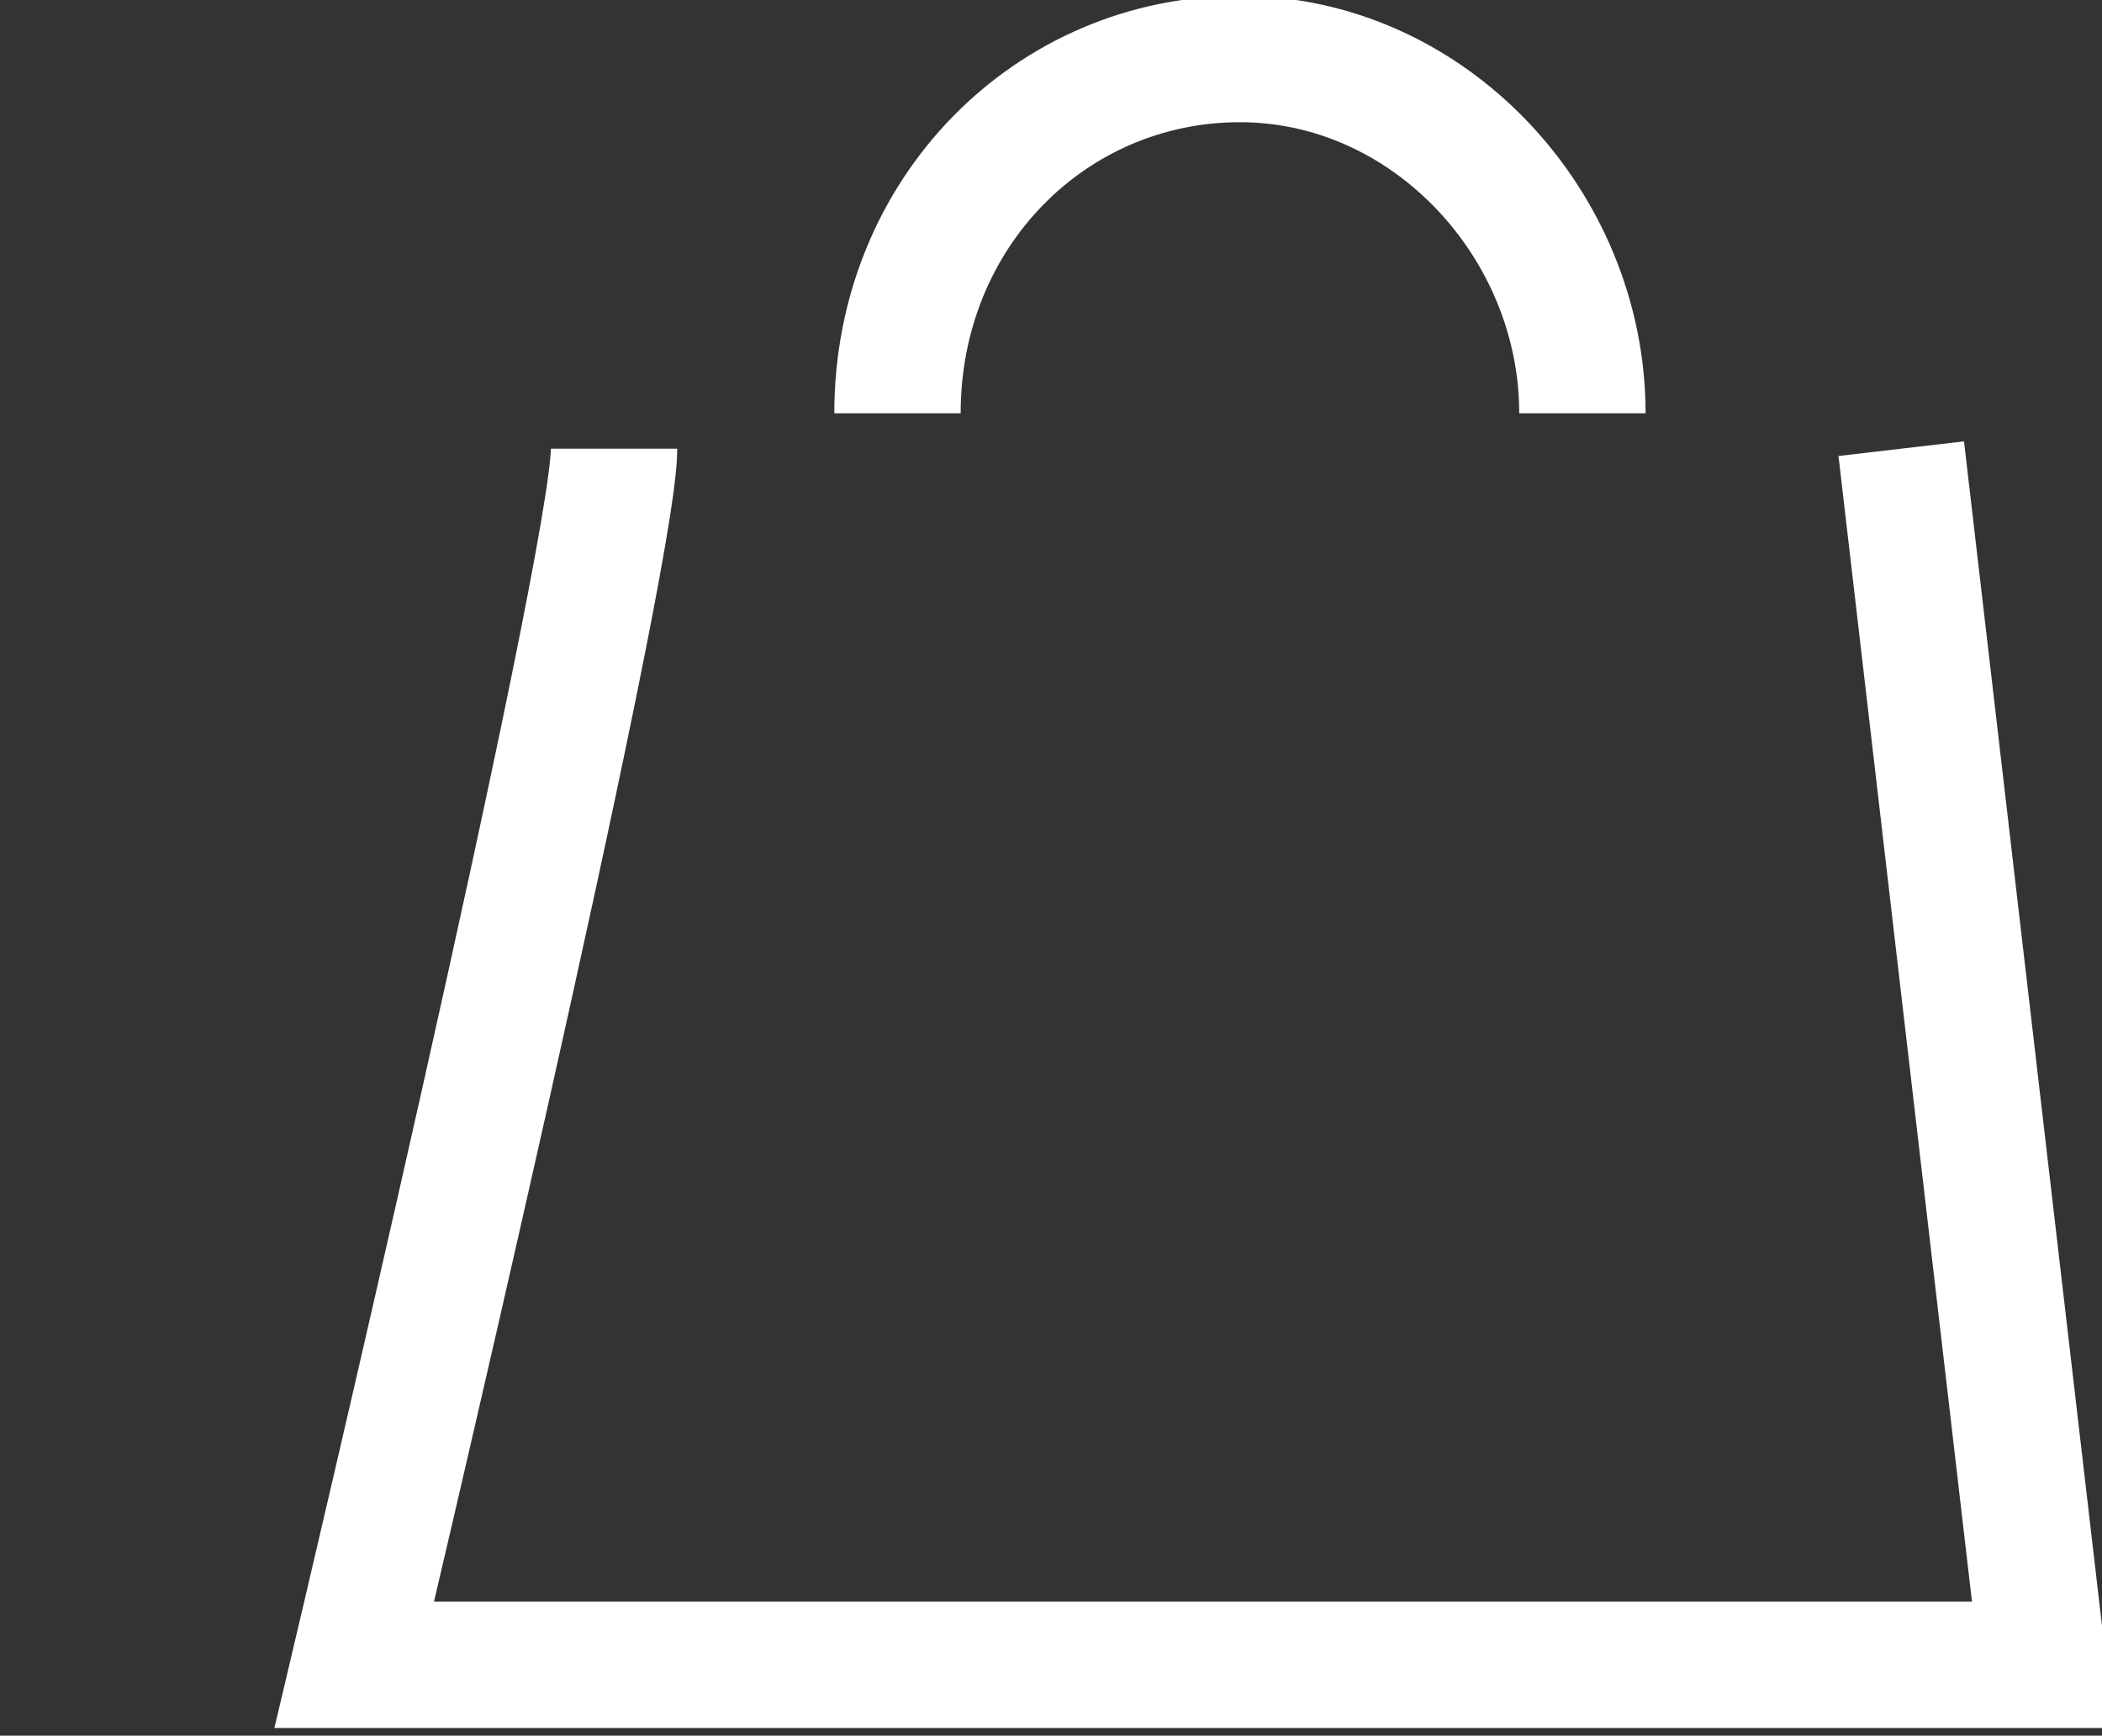
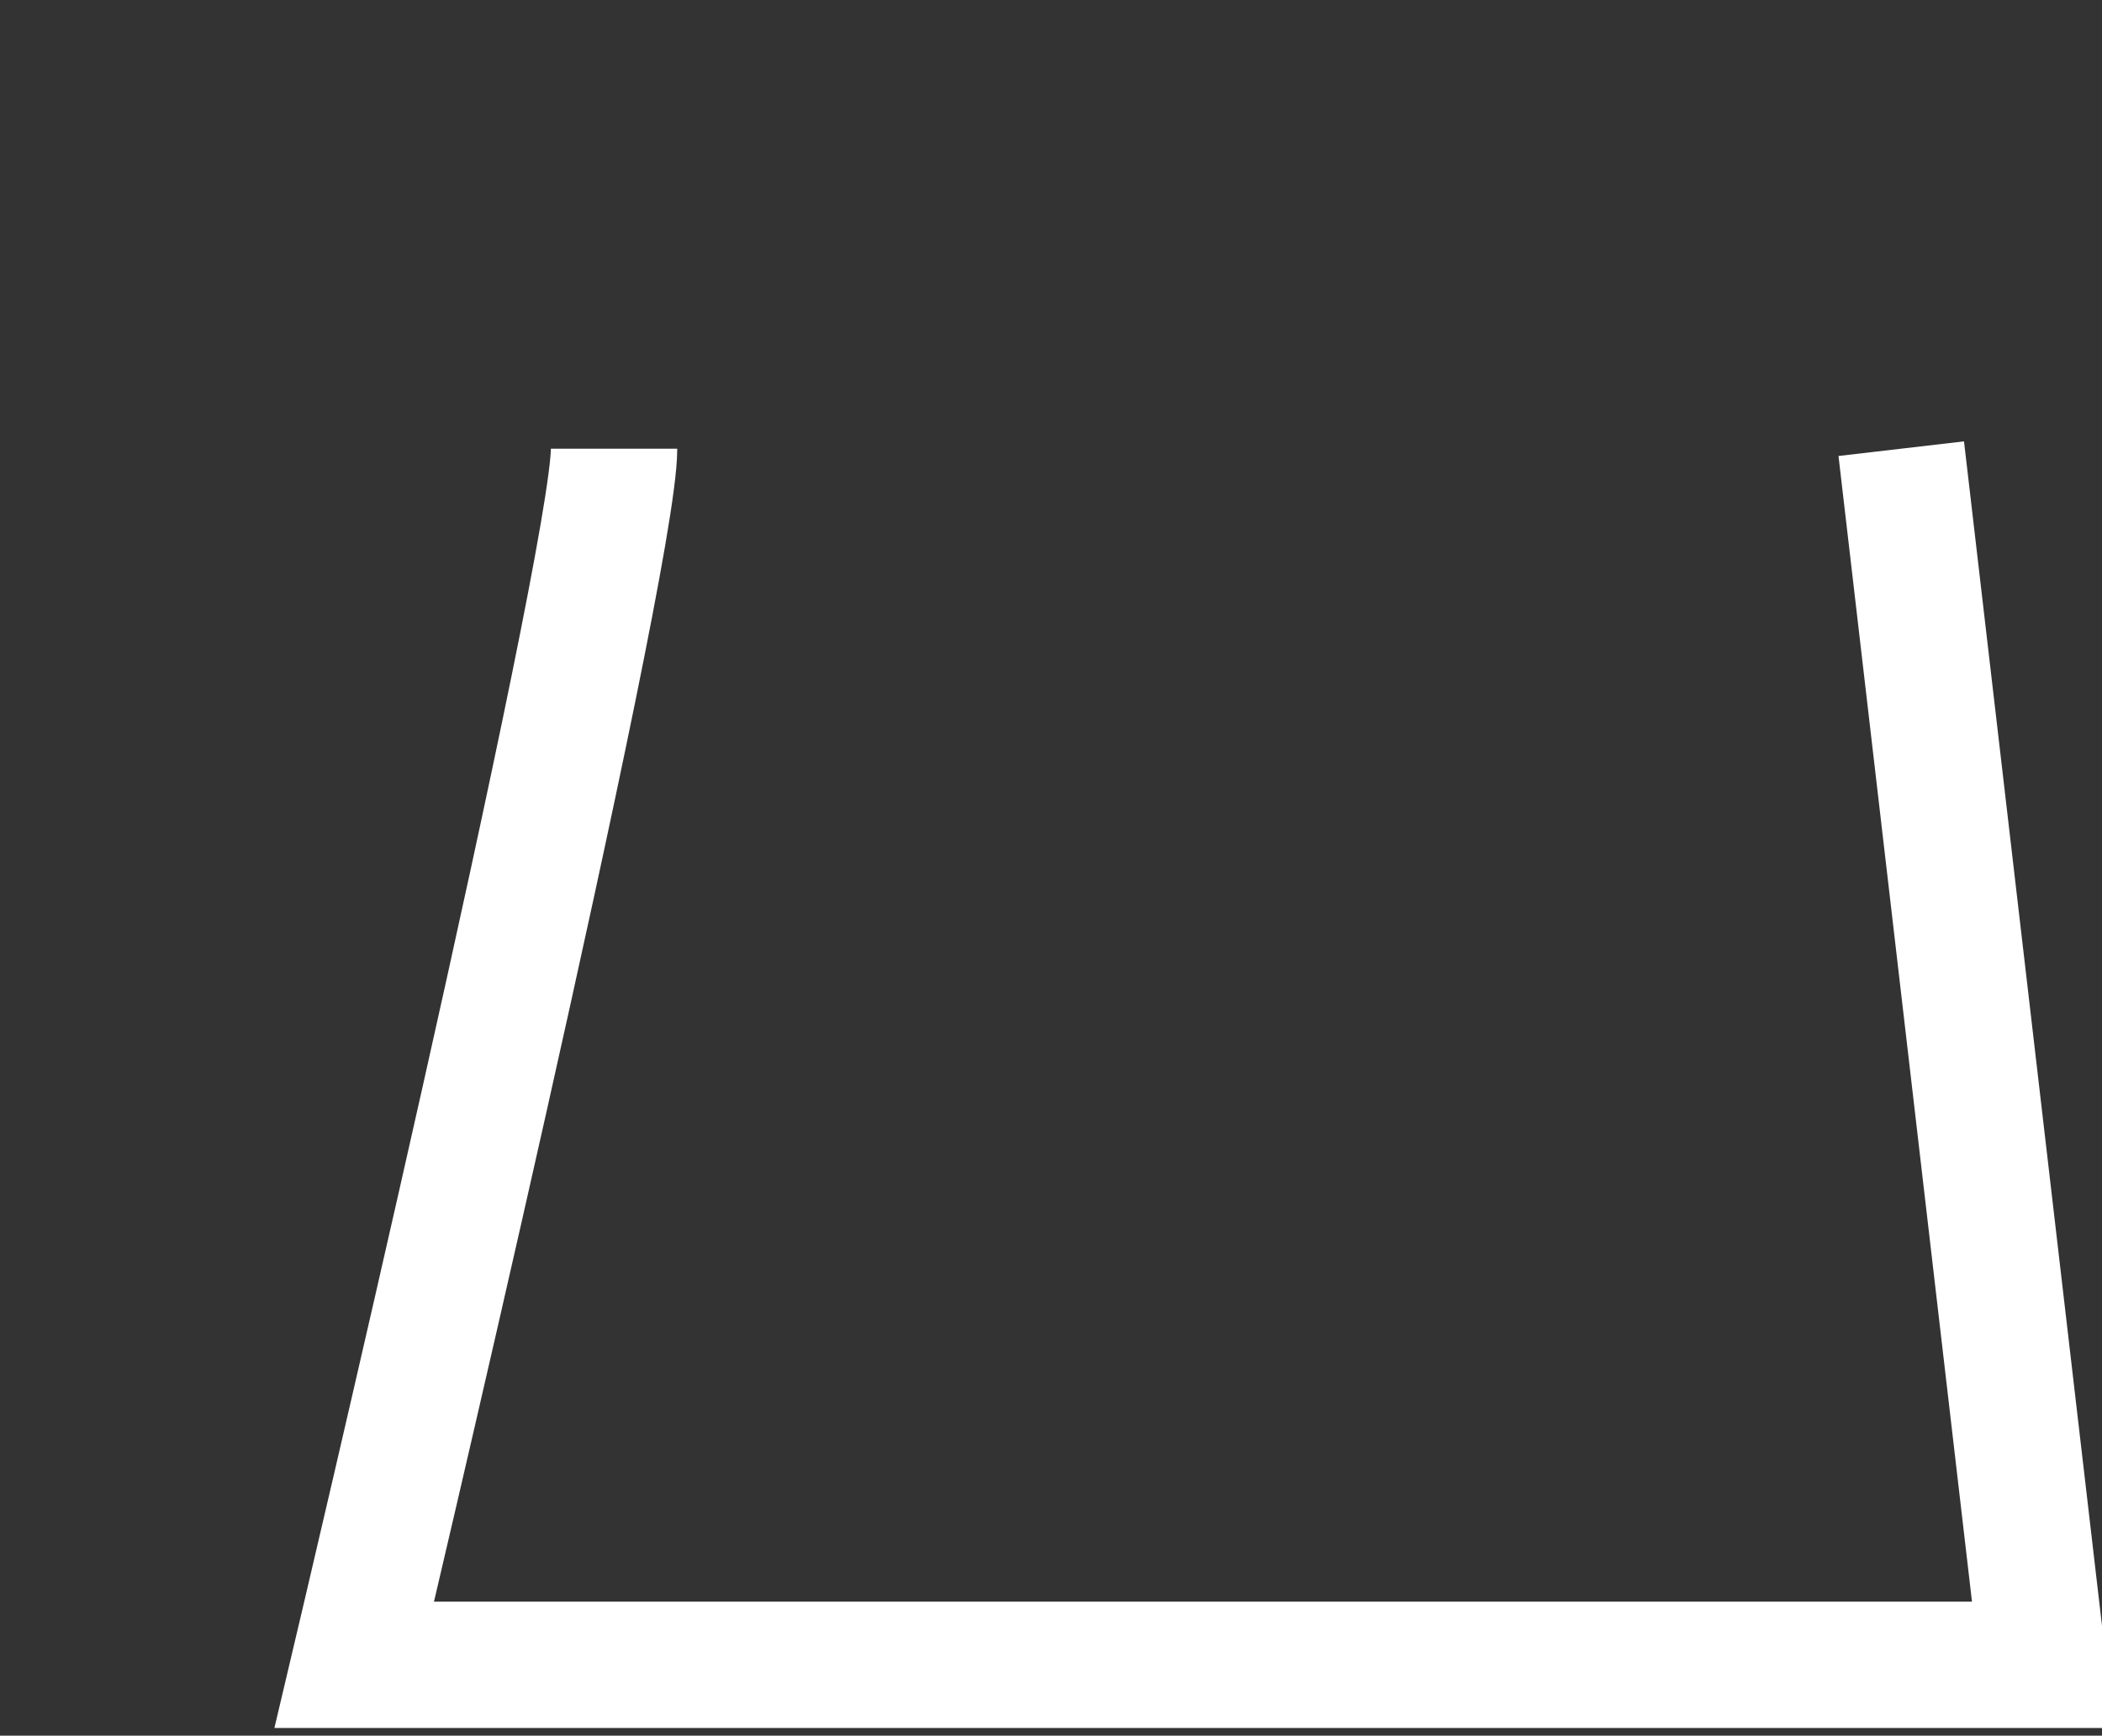
<svg xmlns="http://www.w3.org/2000/svg" id="Livello_1" version="1.1" viewBox="0 0 17.8 14.7">
  <rect x="0" y="0" width="17.8" height="14.7" fill="#333333" stroke="none" />
  <defs>
    <style>
      .st0, .st1 {
        fill: none;
      }

      .st2 {
        clip-path: url(#clippath-1);
      }

      .st1 {
        stroke: #fff;
        stroke-width: 1.07px;
      }

      .st3 {
        clip-path: url(#clippath);
      }
    </style>
    <clipPath id="clippath">
      <rect class="st0" x="-33.5" width="51.3" height="14.7" />
    </clipPath>
    <clipPath id="clippath-1">
-       <rect class="st0" x="-33.5" width="51.3" height="14.7" />
-     </clipPath>
+       </clipPath>
  </defs>
  <g class="st3">
    <path class="st1" d="M5.2,3.8c0,1-2.2,10.3-2.2,10.3h14.3l-1.2-10.3" />
  </g>
  <g class="st2">
-     <path class="st1" d="M13.4,3.5c0-1.6-1.3-3-2.9-3s-2.9,1.3-2.9,3" />
+     <path class="st1" d="M13.4,3.5c0-1.6-1.3-3-2.9-3" />
  </g>
</svg>